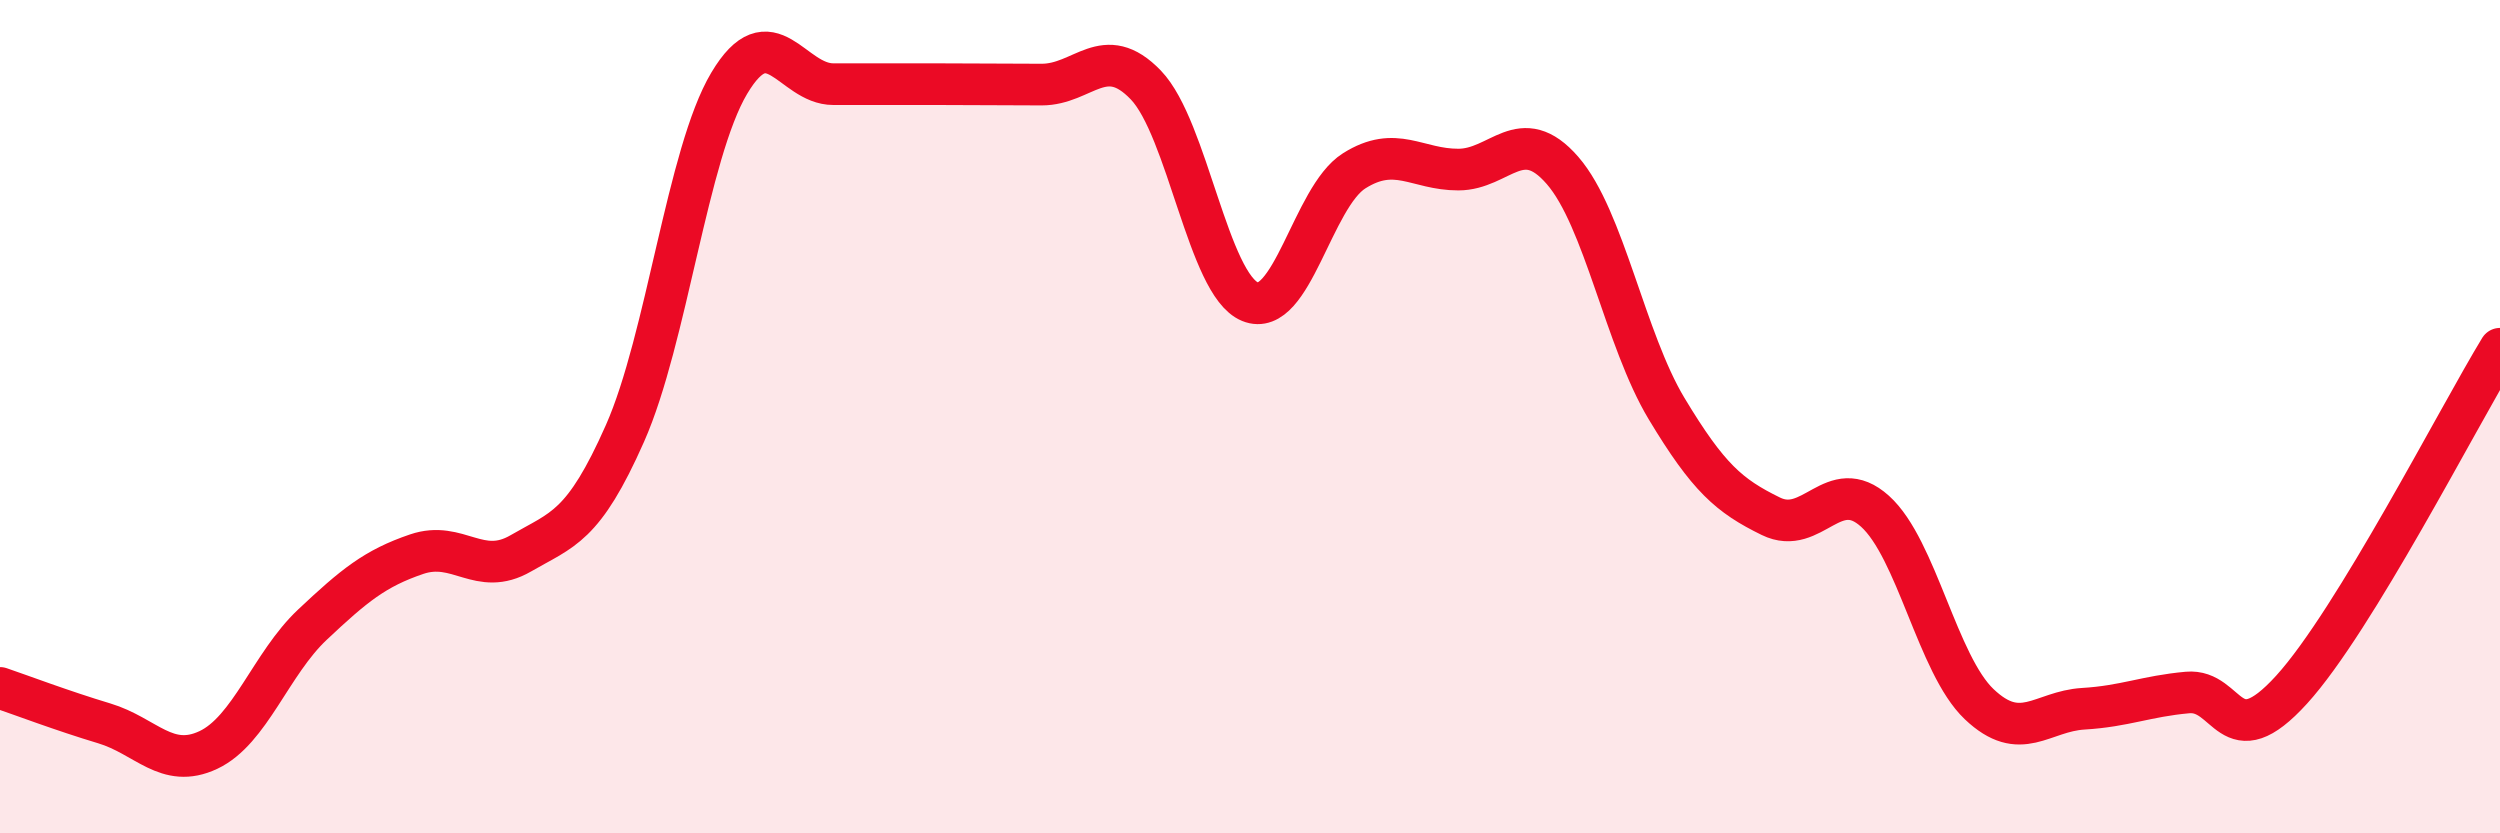
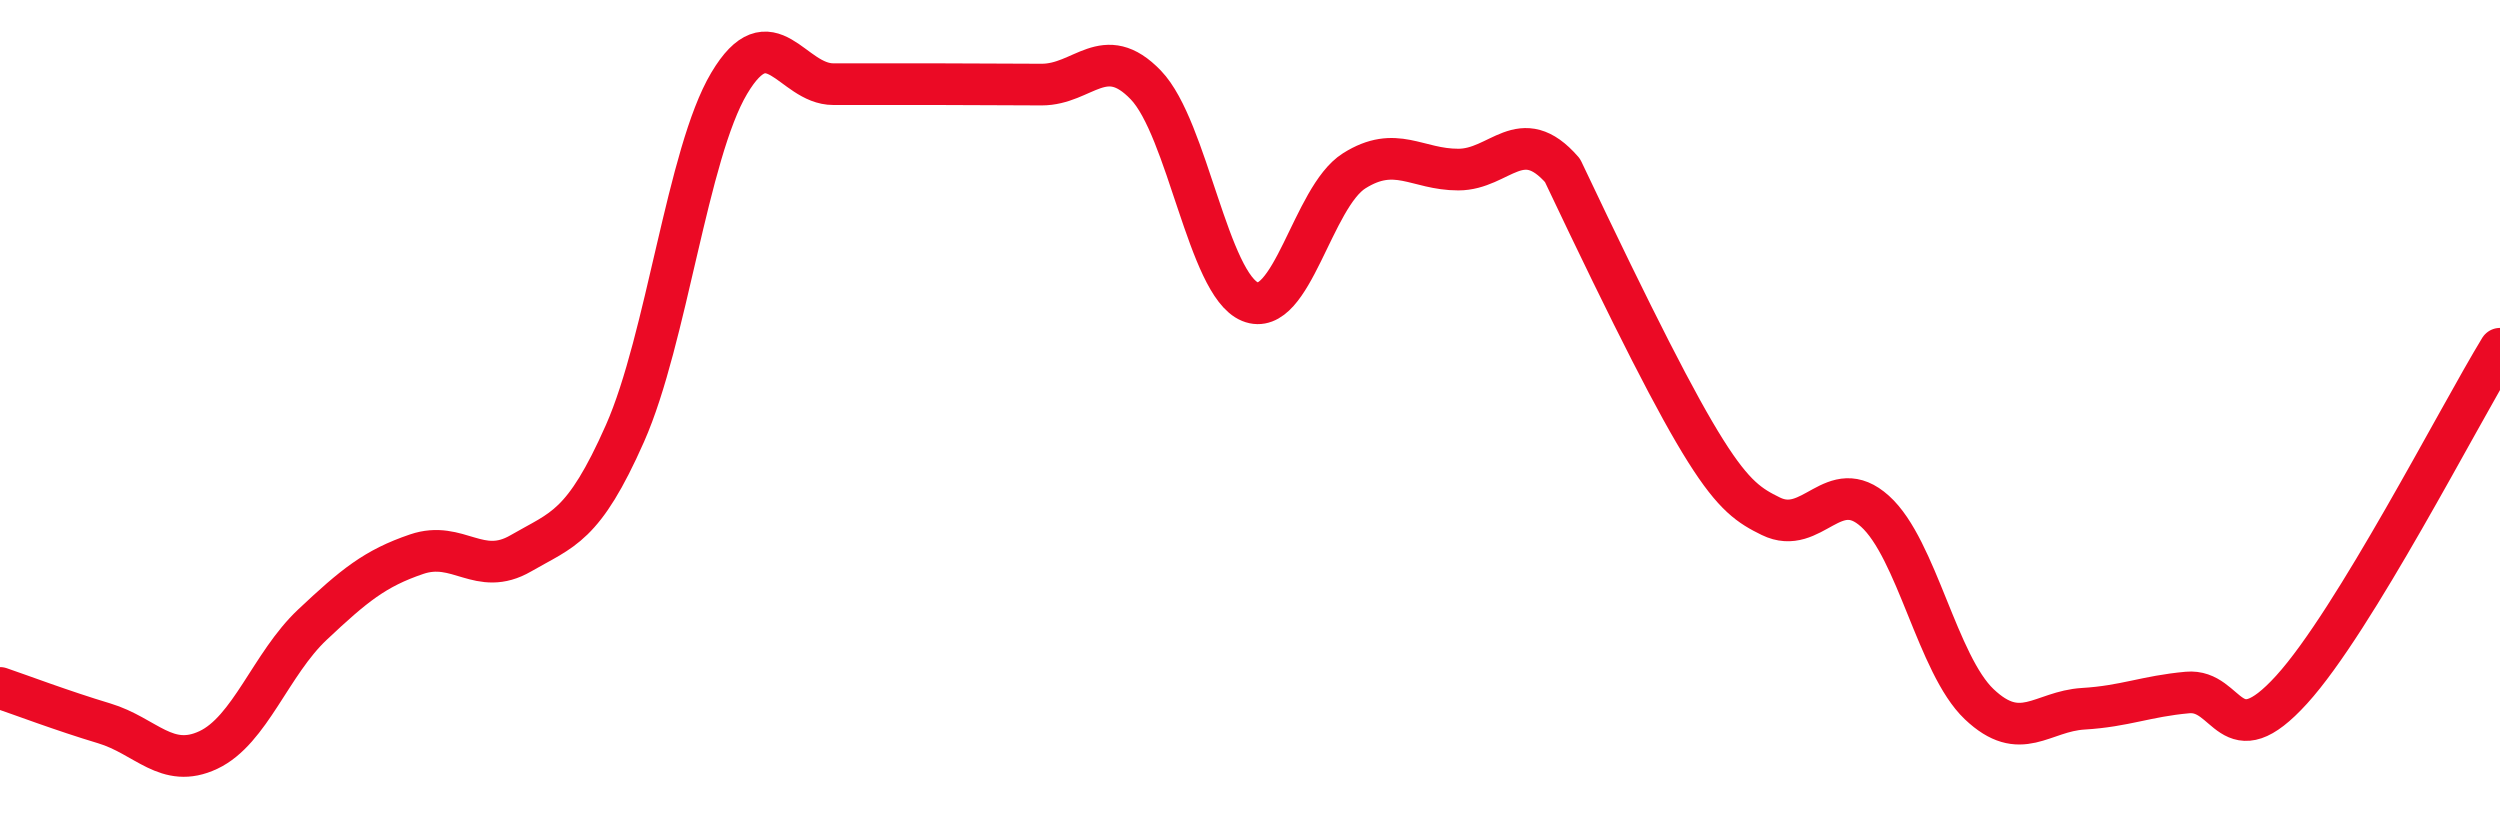
<svg xmlns="http://www.w3.org/2000/svg" width="60" height="20" viewBox="0 0 60 20">
-   <path d="M 0,16.51 C 0.5,16.68 1.5,17.06 2.5,17.36 C 3.5,17.66 4,18.47 5,18 C 6,17.53 6.5,15.93 7.5,14.99 C 8.5,14.05 9,13.64 10,13.3 C 11,12.96 11.5,13.86 12.5,13.28 C 13.5,12.7 14,12.66 15,10.4 C 16,8.14 16.5,3.68 17.5,2 C 18.5,0.32 19,2.02 20,2.02 C 21,2.02 21.5,2.02 22.5,2.02 C 23.5,2.02 24,2.03 25,2.03 C 26,2.03 26.5,1 27.5,2.04 C 28.5,3.08 29,6.83 30,7.24 C 31,7.65 31.5,4.73 32.5,4.1 C 33.5,3.47 34,4.07 35,4.07 C 36,4.07 36.5,2.94 37.5,4.09 C 38.5,5.24 39,8.15 40,9.81 C 41,11.47 41.5,11.9 42.5,12.39 C 43.5,12.88 44,11.37 45,12.27 C 46,13.17 46.5,15.95 47.5,16.9 C 48.5,17.85 49,17.07 50,17.01 C 51,16.95 51.5,16.71 52.5,16.62 C 53.5,16.53 53.5,18.2 55,16.55 C 56.5,14.9 59,10.01 60,8.37L60 20L0 20Z" fill="#EB0A25" opacity="0.1" stroke-linecap="round" stroke-linejoin="round" />
-   <path d="M 0,16.51 C 0.5,16.68 1.5,17.06 2.5,17.36 C 3.5,17.66 4,18.47 5,18 C 6,17.53 6.5,15.93 7.5,14.99 C 8.5,14.05 9,13.64 10,13.3 C 11,12.96 11.5,13.86 12.5,13.28 C 13.5,12.7 14,12.66 15,10.4 C 16,8.14 16.5,3.68 17.5,2 C 18.5,0.32 19,2.02 20,2.02 C 21,2.02 21.5,2.02 22.5,2.02 C 23.5,2.02 24,2.03 25,2.03 C 26,2.03 26.5,1 27.5,2.04 C 28.5,3.08 29,6.83 30,7.24 C 31,7.65 31.5,4.73 32.5,4.1 C 33.5,3.47 34,4.07 35,4.07 C 36,4.07 36.5,2.94 37.5,4.09 C 38.5,5.24 39,8.15 40,9.81 C 41,11.47 41.5,11.9 42.5,12.39 C 43.5,12.88 44,11.37 45,12.27 C 46,13.17 46.5,15.95 47.5,16.9 C 48.5,17.85 49,17.07 50,17.01 C 51,16.95 51.5,16.71 52.5,16.62 C 53.5,16.53 53.5,18.2 55,16.55 C 56.5,14.9 59,10.01 60,8.37" stroke="#EB0A25" stroke-width="1" fill="none" stroke-linecap="round" stroke-linejoin="round" />
+   <path d="M 0,16.51 C 0.5,16.68 1.5,17.06 2.5,17.36 C 3.5,17.66 4,18.47 5,18 C 6,17.53 6.5,15.93 7.5,14.99 C 8.5,14.05 9,13.64 10,13.3 C 11,12.96 11.5,13.86 12.5,13.28 C 13.5,12.7 14,12.66 15,10.4 C 16,8.14 16.5,3.68 17.5,2 C 18.5,0.32 19,2.02 20,2.02 C 21,2.02 21.5,2.02 22.5,2.02 C 23.5,2.02 24,2.03 25,2.03 C 26,2.03 26.5,1 27.5,2.04 C 28.5,3.08 29,6.83 30,7.24 C 31,7.65 31.5,4.73 32.5,4.1 C 33.5,3.47 34,4.07 35,4.07 C 36,4.07 36.5,2.94 37.5,4.09 C 41,11.47 41.5,11.9 42.5,12.39 C 43.5,12.88 44,11.37 45,12.27 C 46,13.17 46.5,15.95 47.5,16.9 C 48.5,17.85 49,17.07 50,17.01 C 51,16.95 51.5,16.71 52.5,16.62 C 53.5,16.53 53.5,18.2 55,16.55 C 56.5,14.9 59,10.01 60,8.37" stroke="#EB0A25" stroke-width="1" fill="none" stroke-linecap="round" stroke-linejoin="round" />
</svg>